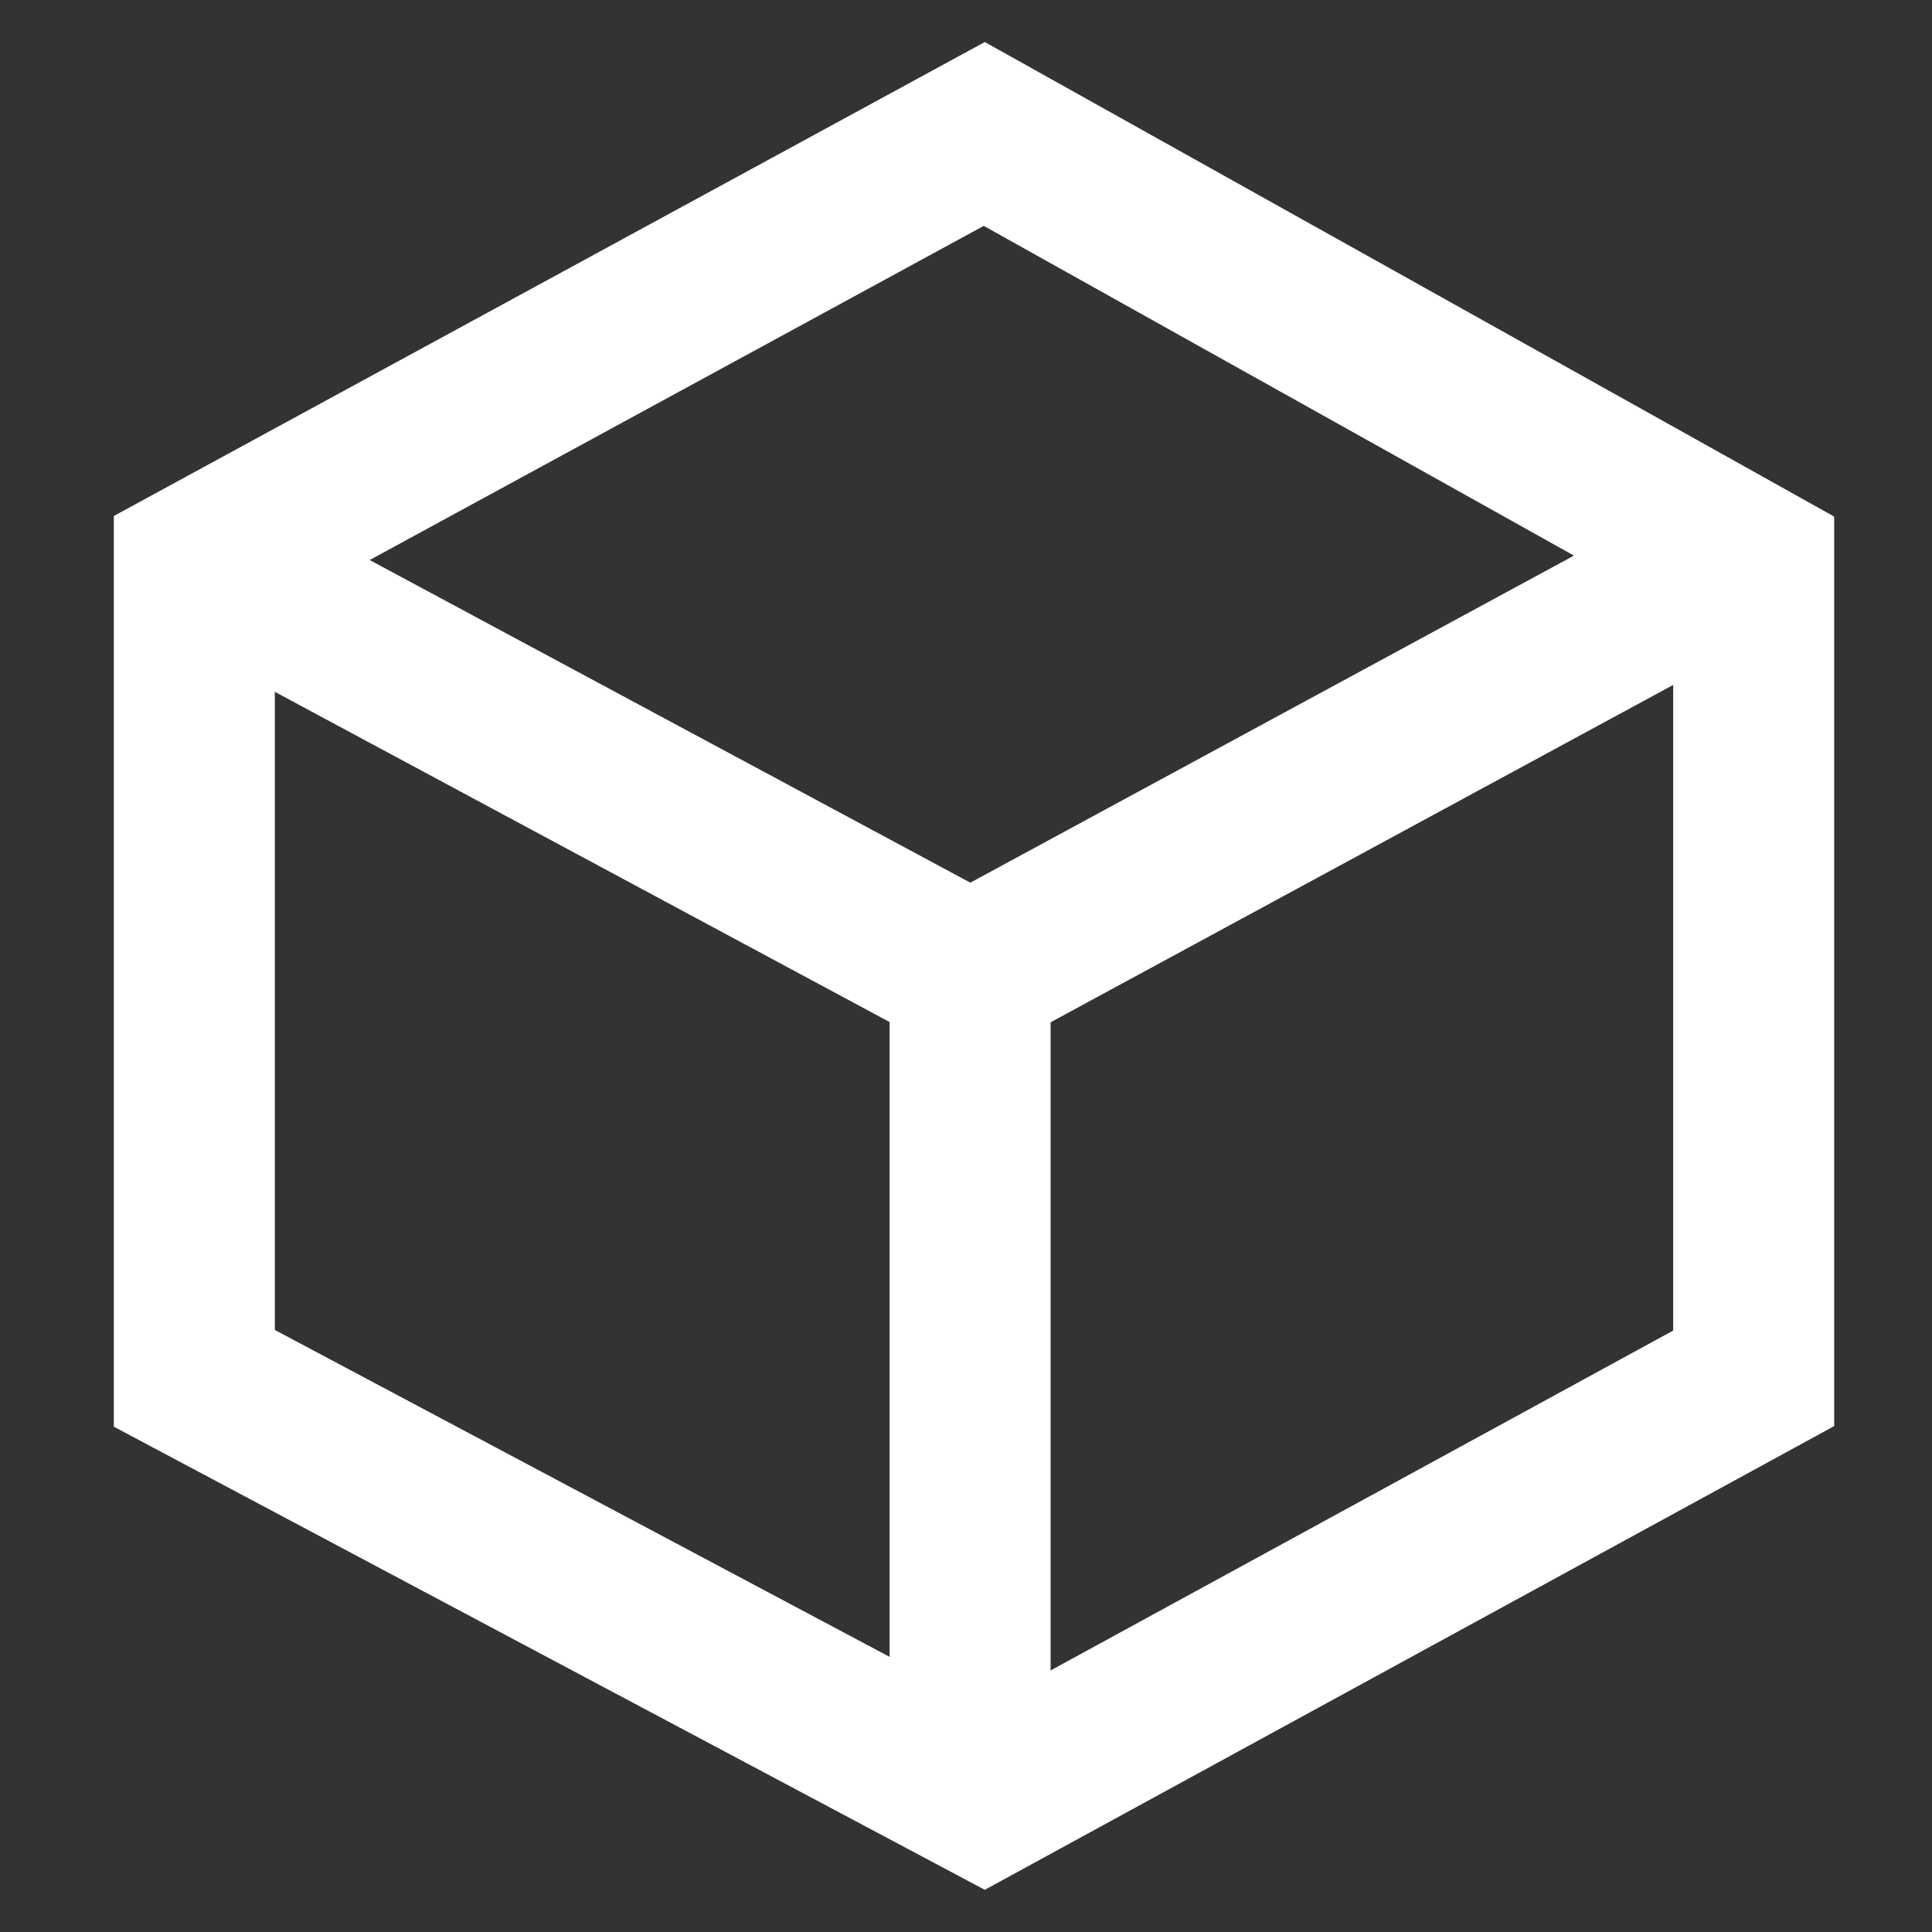
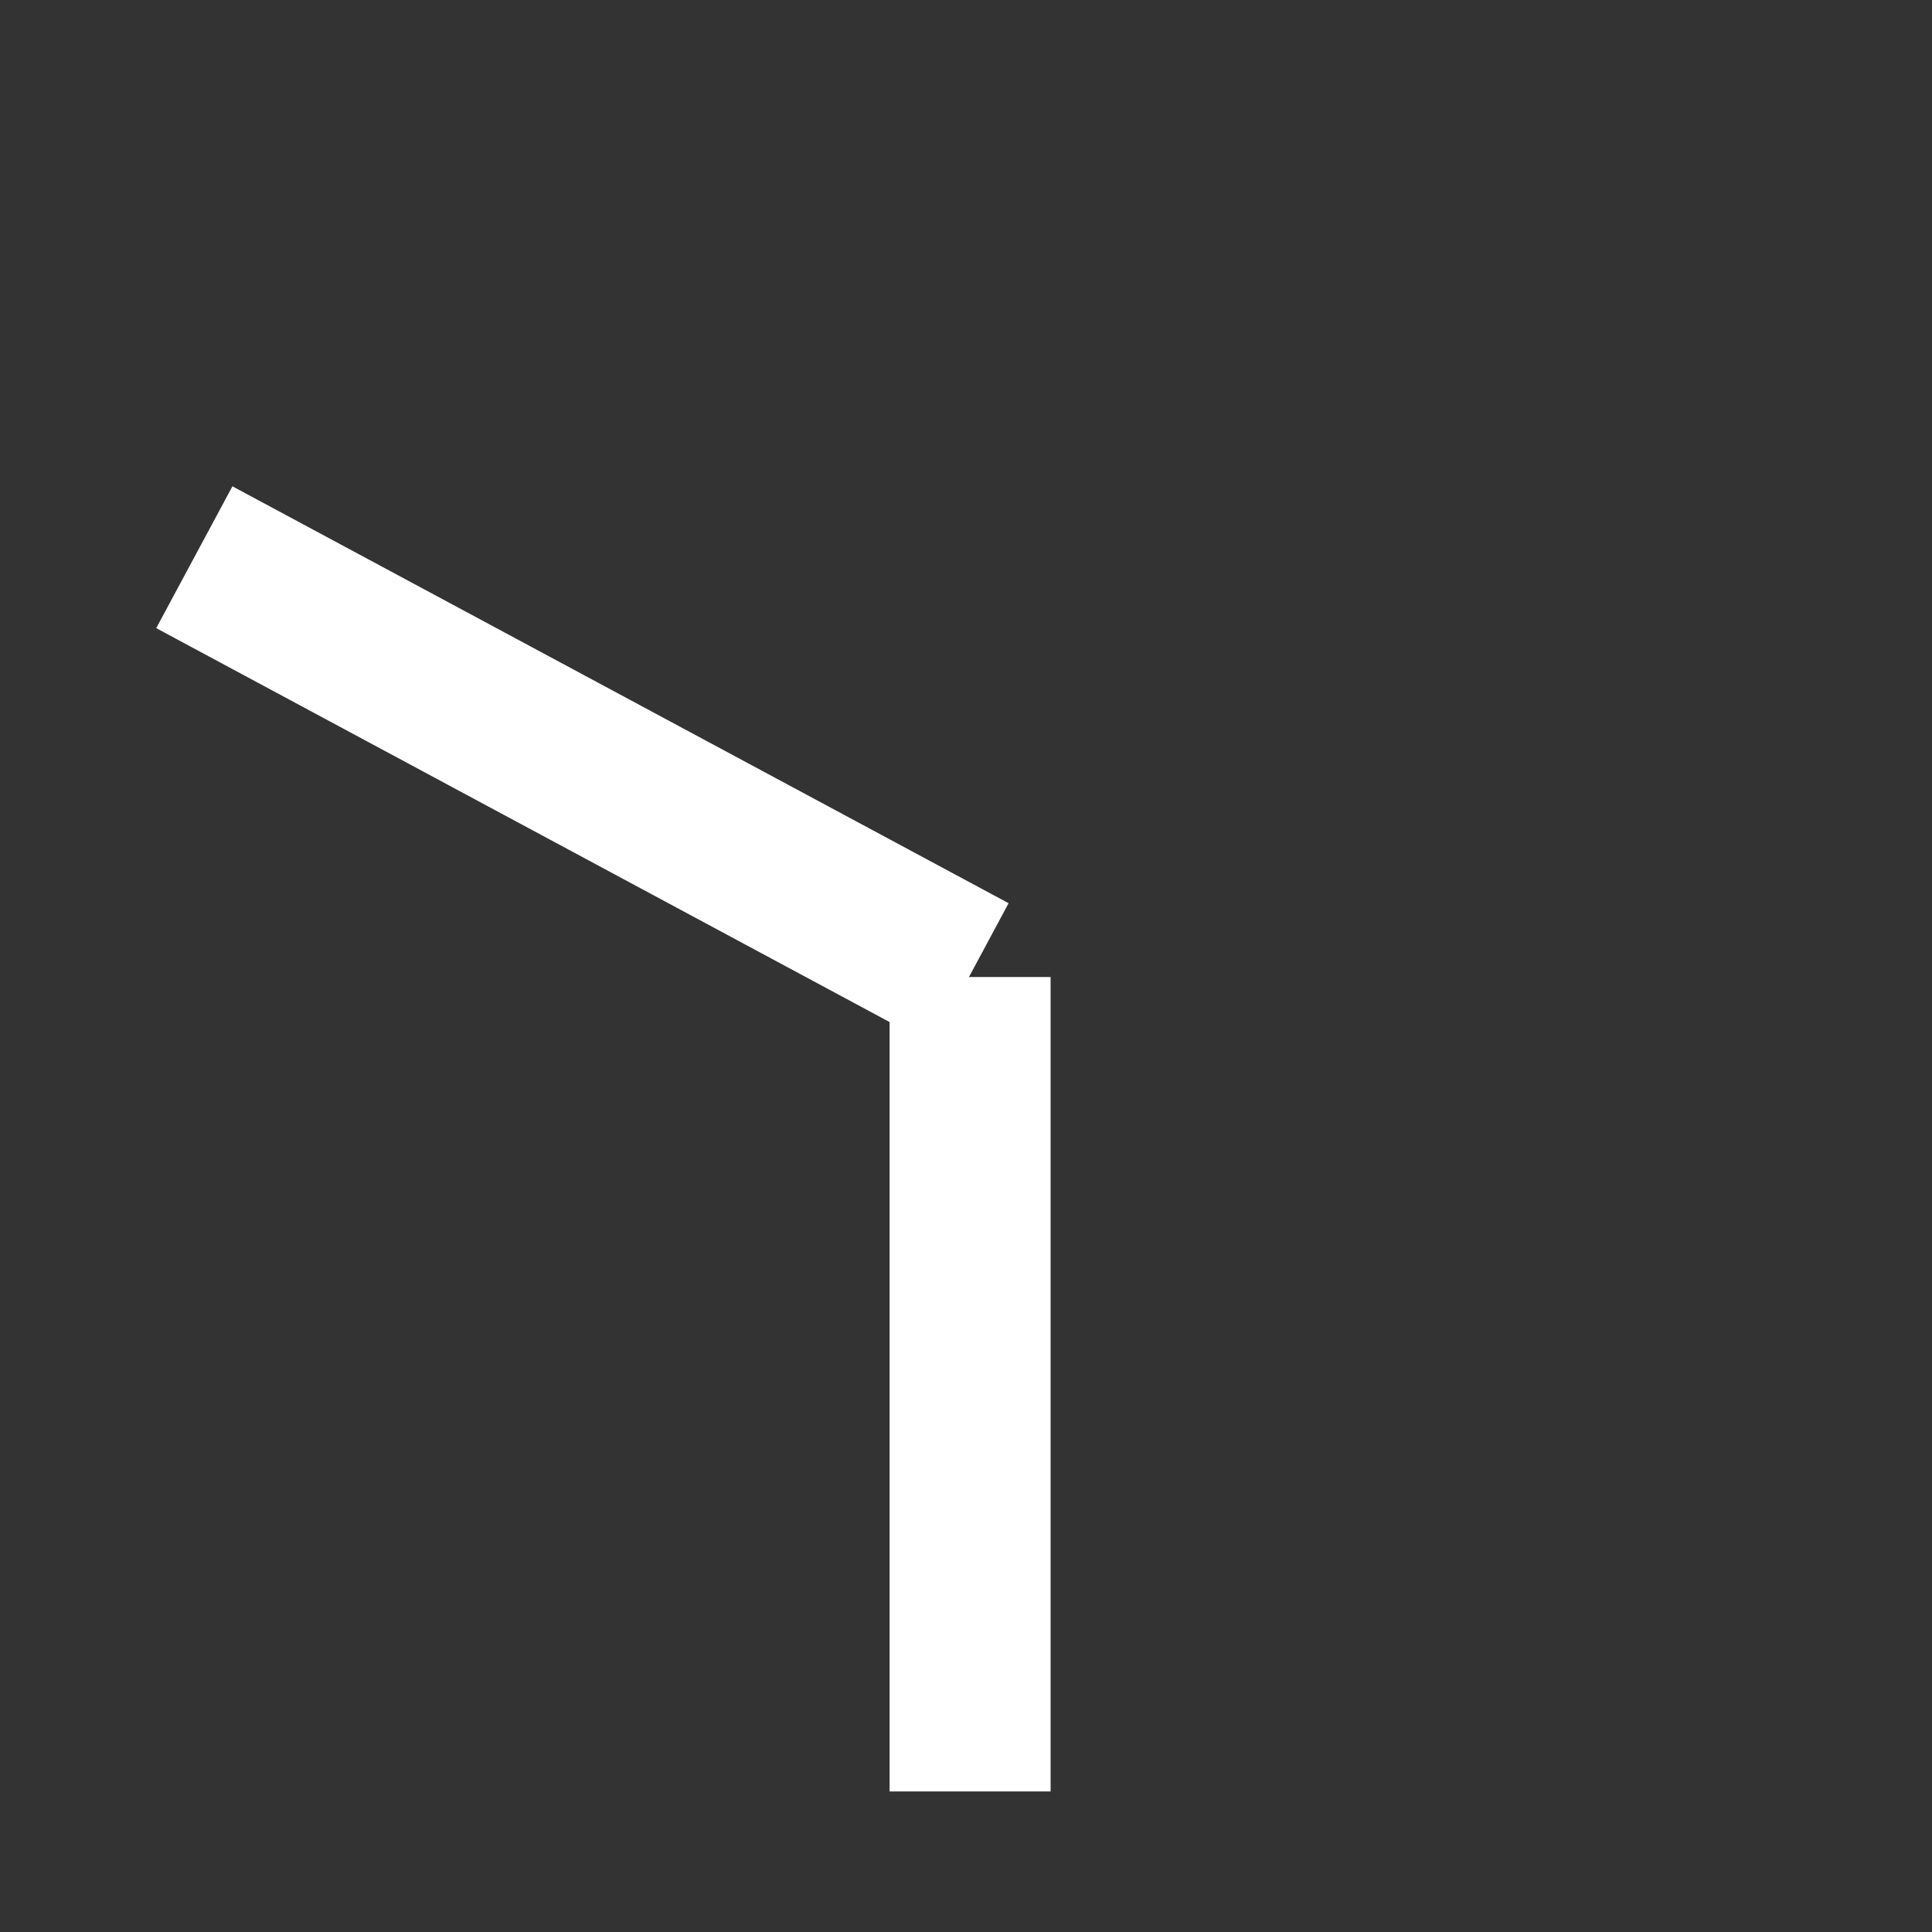
<svg xmlns="http://www.w3.org/2000/svg" width="24" height="24" viewBox="0 0 24 24" fill="none">
  <rect x="0" y="0" width="24" height="24" fill="#333333" stroke="none" />
-   <path d="M2.414 17.122L12.227 22.34L21.785 17.122V7.004L12.227 1.664L2.414 7.004V17.122Z" stroke="white" stroke-width="2" />
-   <path d="M2.414 6.922L12.056 12.101L21.614 6.922" stroke="white" stroke-width="2" />
+   <path d="M2.414 6.922L12.056 12.101" stroke="white" stroke-width="2" />
  <path d="M12.051 12.137V22.254" stroke="white" stroke-width="2" />
</svg>